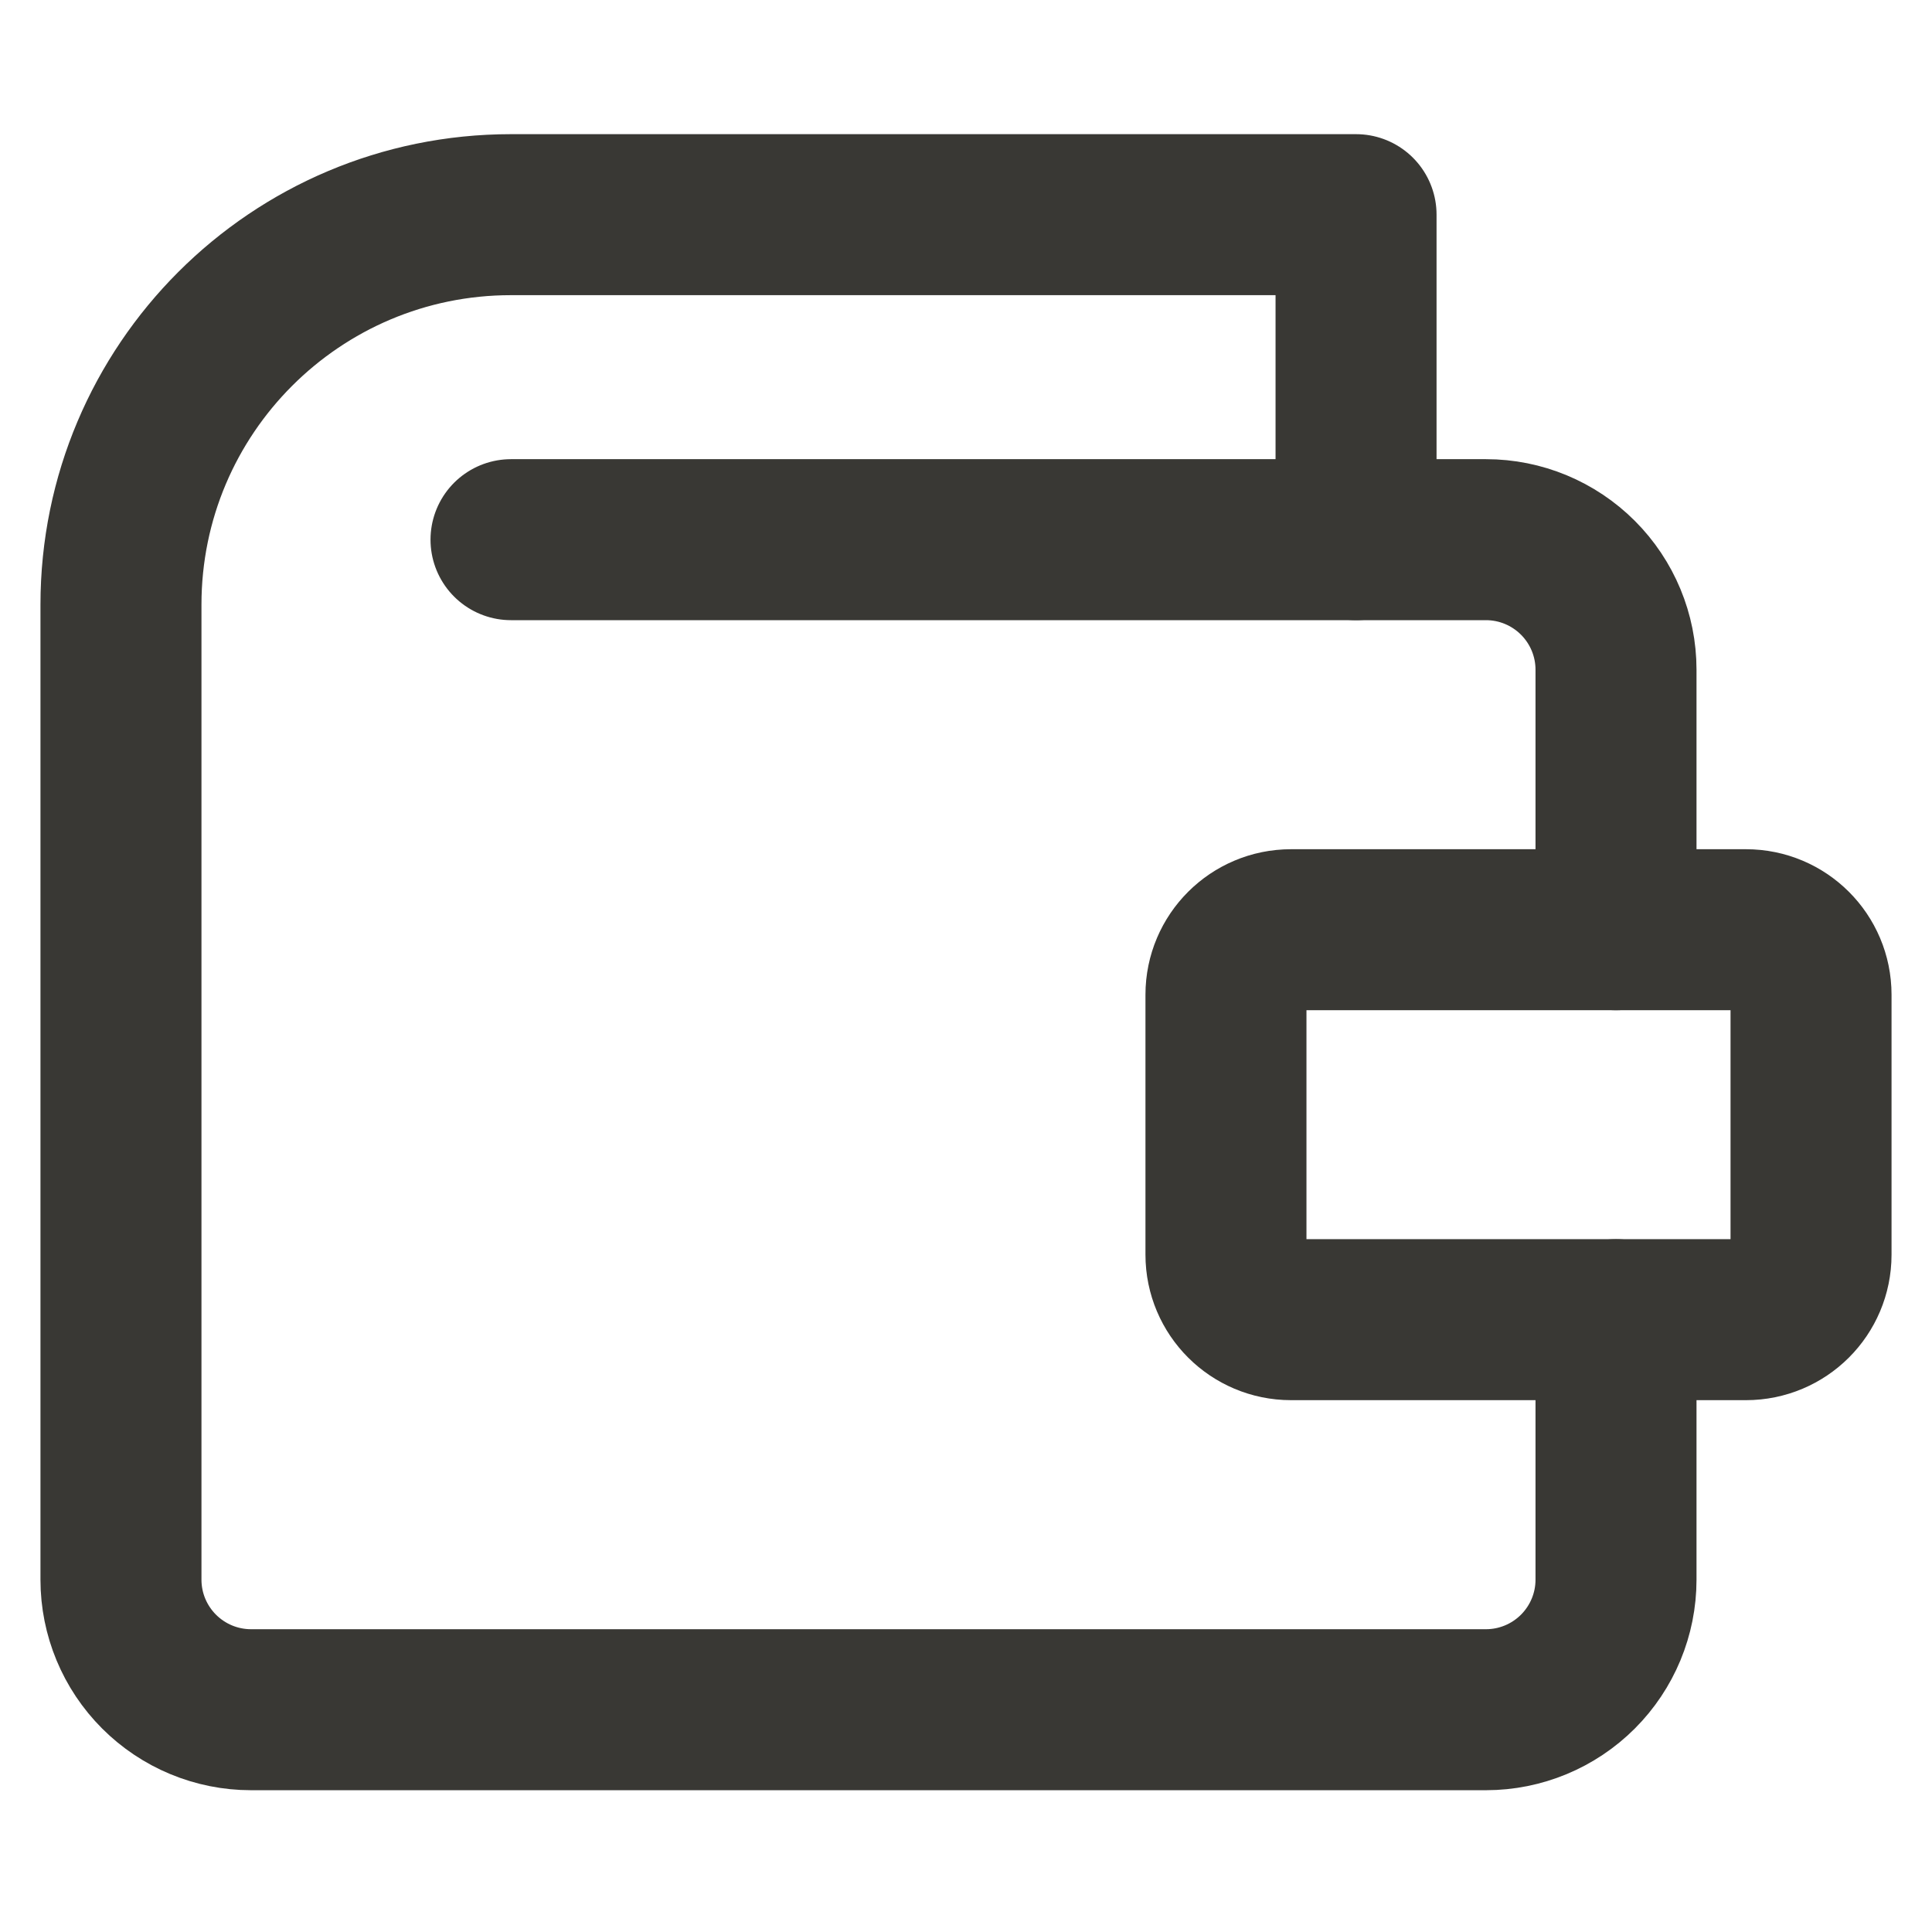
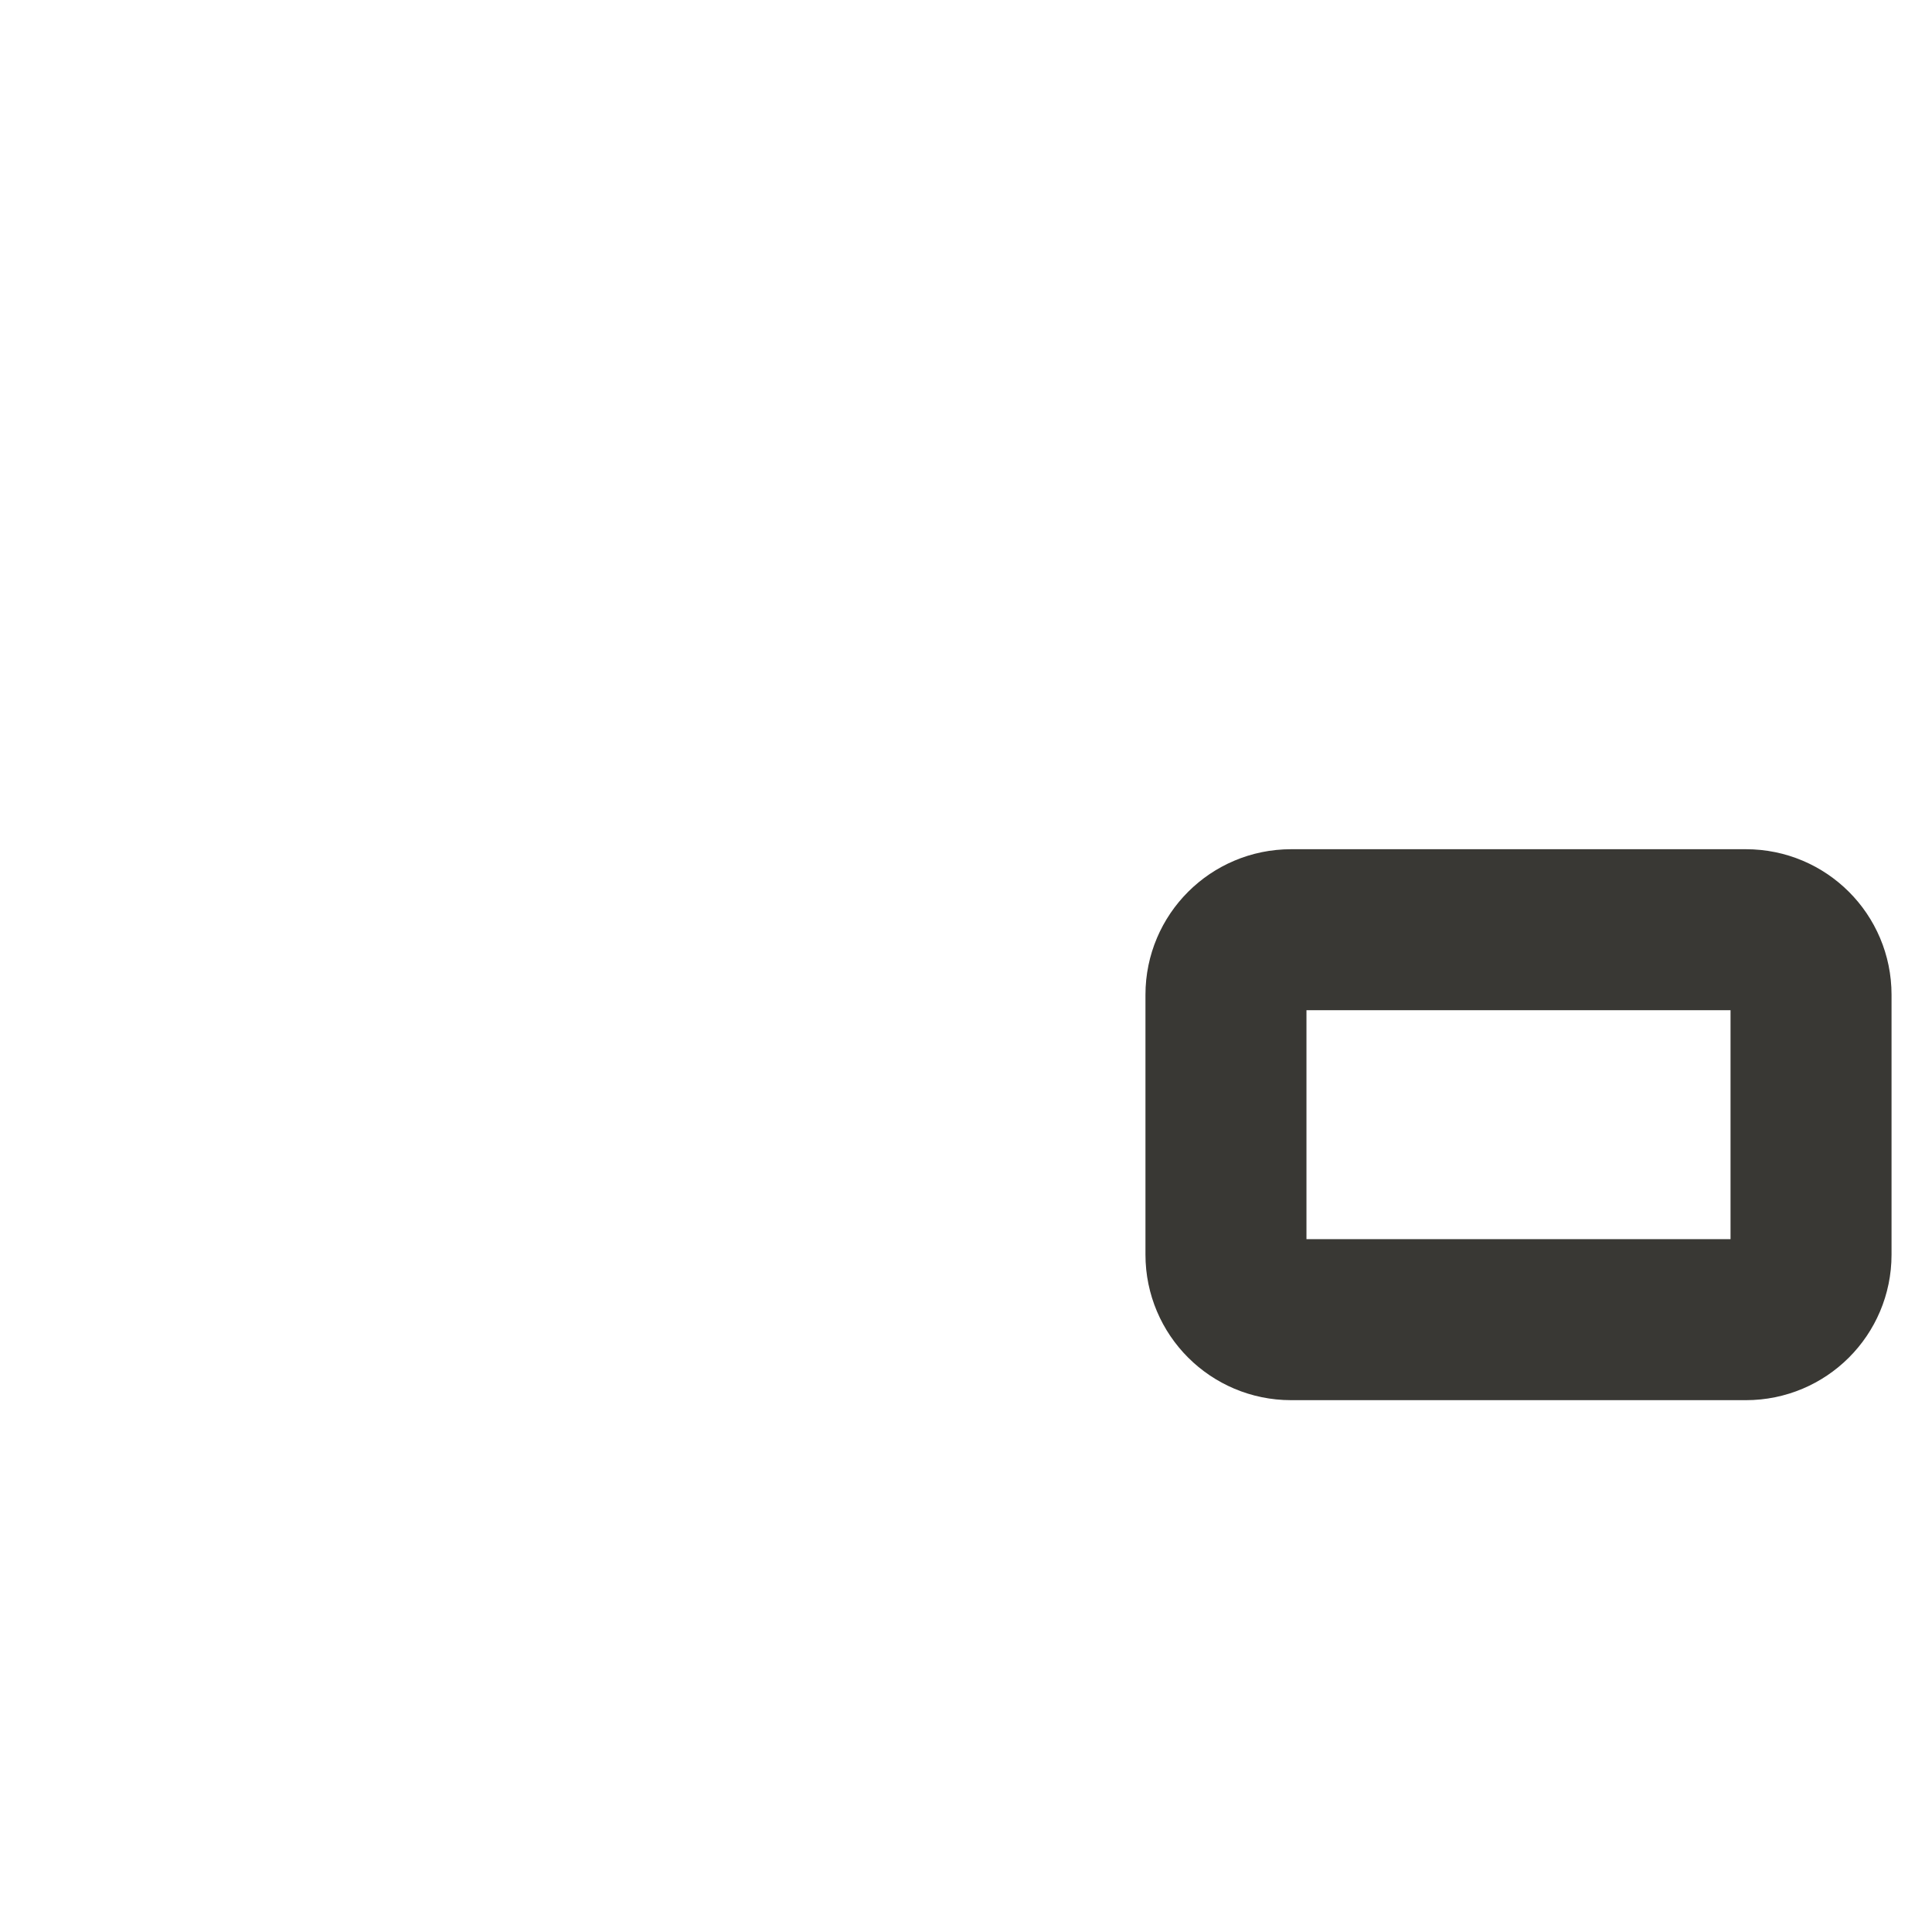
<svg xmlns="http://www.w3.org/2000/svg" width="18" height="18" viewBox="0 0 18 18" fill="none">
-   <path d="M15.056 12.295V14.718C15.056 15.039 14.928 15.347 14.701 15.574C14.474 15.801 14.166 15.929 13.845 15.929H2.338C2.017 15.929 1.709 15.801 1.482 15.574C1.255 15.347 1.127 15.039 1.127 14.718V5.634C1.127 3.627 2.754 2 4.761 2H12.634V5.028" stroke="#393834" stroke-width="1.5" stroke-linecap="round" stroke-linejoin="round" />
  <path d="M16.267 8.662H12.028C11.694 8.662 11.422 8.933 11.422 9.267V11.69C11.422 12.024 11.694 12.295 12.028 12.295H16.267C16.602 12.295 16.873 12.024 16.873 11.69V9.267C16.873 8.933 16.602 8.662 16.267 8.662Z" stroke="#393834" stroke-width="1.5" stroke-linecap="round" stroke-linejoin="round" />
-   <path d="M15.056 8.662V6.239C15.056 5.918 14.928 5.61 14.701 5.383C14.474 5.156 14.166 5.028 13.845 5.028H4.761" stroke="#393834" stroke-width="1.5" stroke-linecap="round" stroke-linejoin="round" />
</svg>